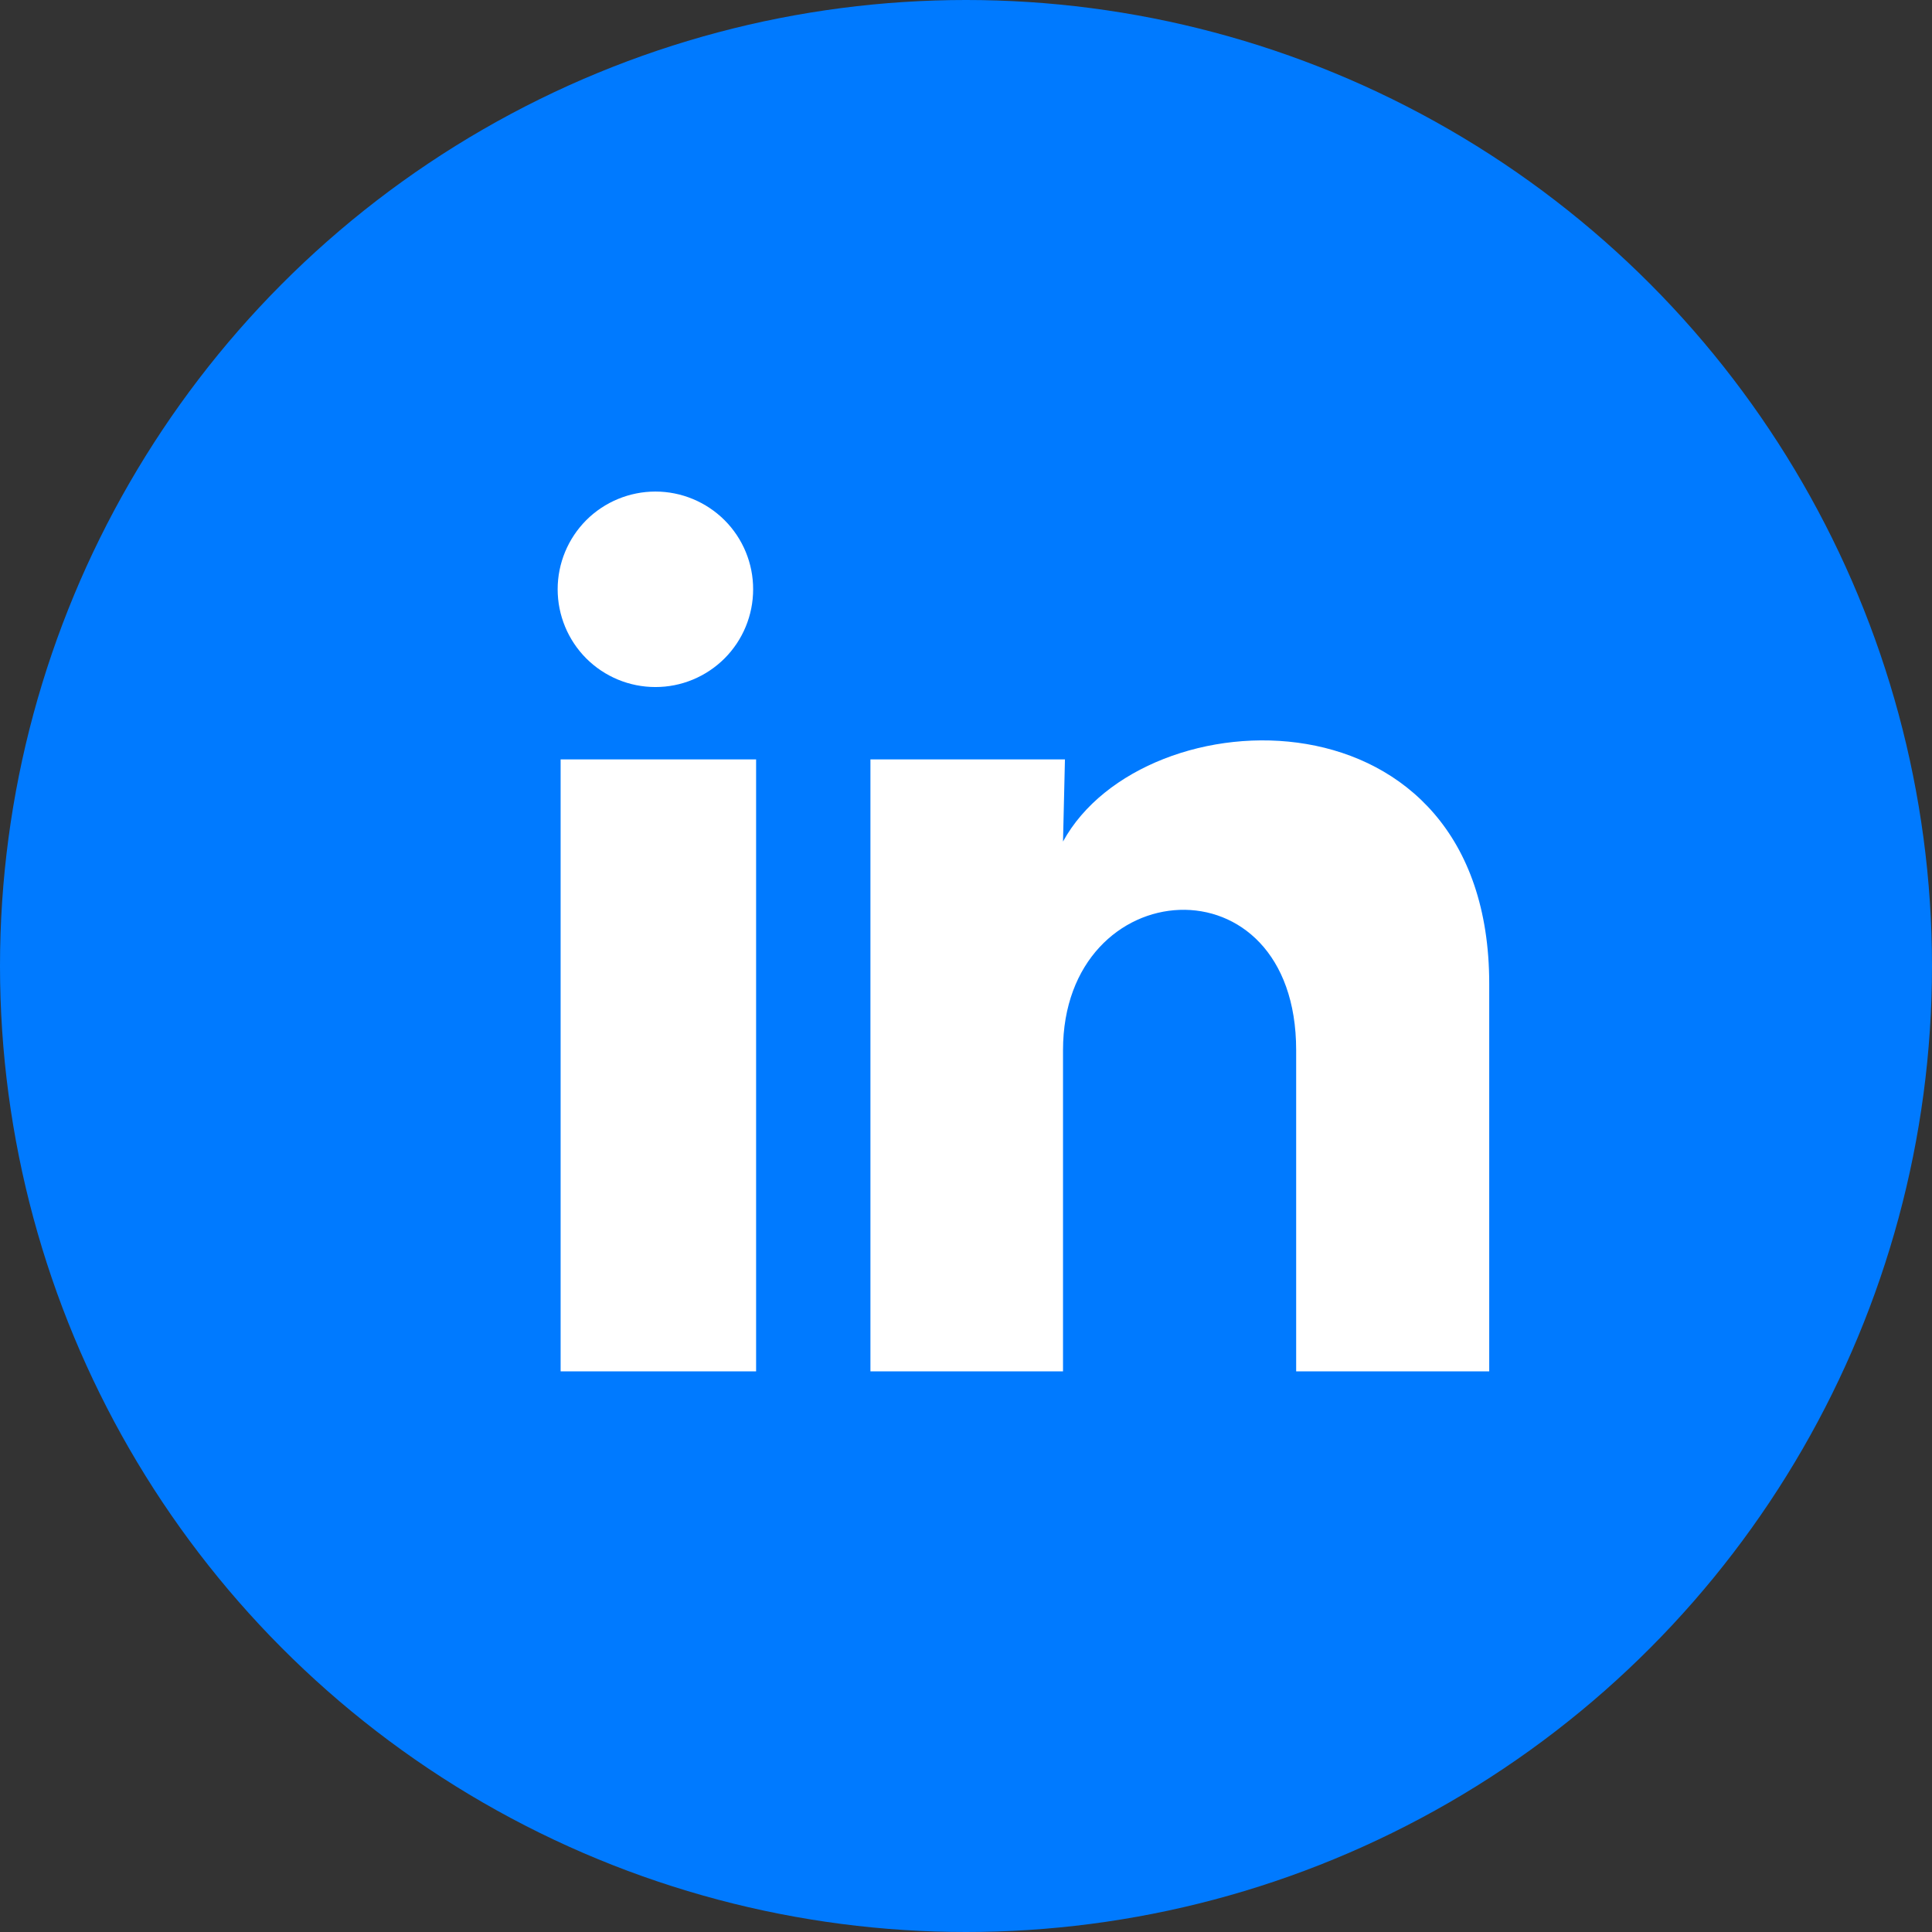
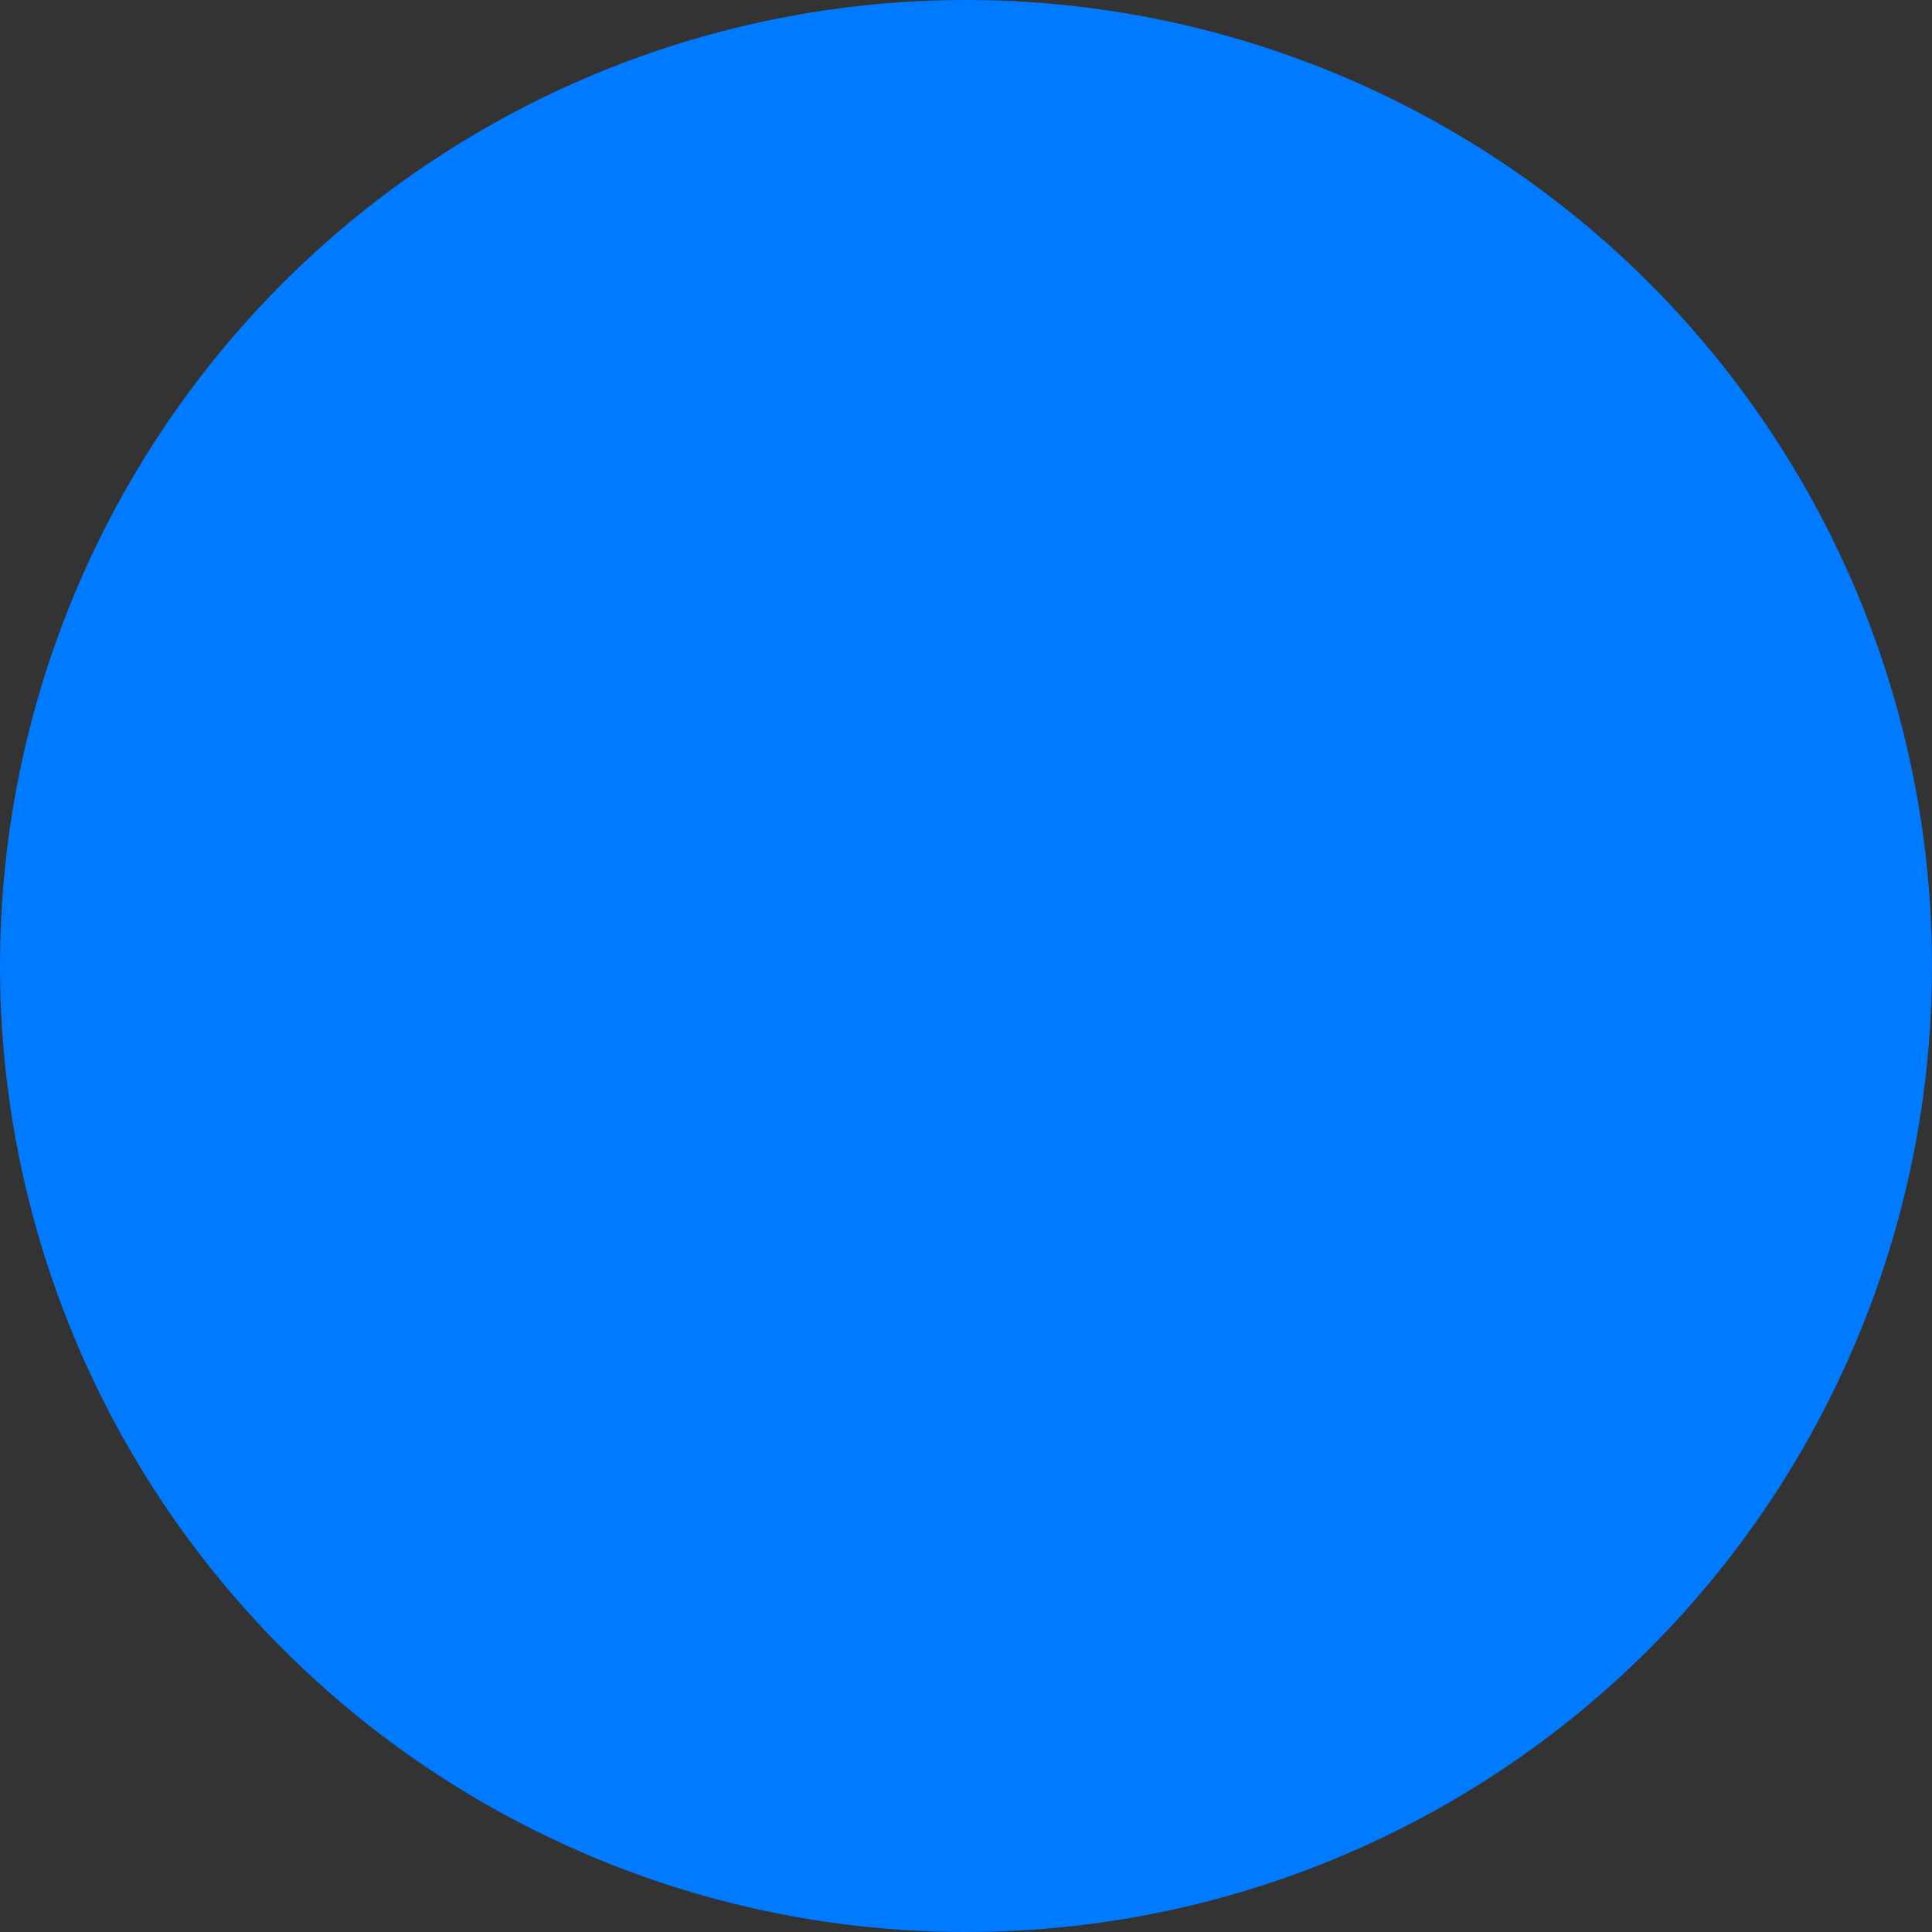
<svg xmlns="http://www.w3.org/2000/svg" width="28" height="28" viewBox="0 0 28 28" fill="none">
  <rect x="0" y="0" width="28" height="28" fill="#333333" stroke="none" />
  <circle cx="14" cy="14" r="14" fill="#007AFF" />
-   <path d="M10.915 8.541C10.915 8.917 10.766 9.277 10.5 9.543C10.234 9.808 9.874 9.958 9.498 9.957C9.122 9.957 8.762 9.808 8.496 9.542C8.231 9.276 8.082 8.916 8.082 8.54C8.082 8.164 8.232 7.804 8.497 7.538C8.763 7.273 9.124 7.124 9.499 7.124C9.875 7.124 10.235 7.274 10.501 7.539C10.767 7.805 10.916 8.166 10.915 8.541ZM10.958 11.006H8.125V19.875H10.958V11.006ZM15.434 11.006H12.615V19.875H15.406V15.221C15.406 12.629 18.785 12.388 18.785 15.221V19.875H21.583V14.258C21.583 9.887 16.582 10.05 15.406 12.196L15.434 11.006Z" fill="white" />
</svg>